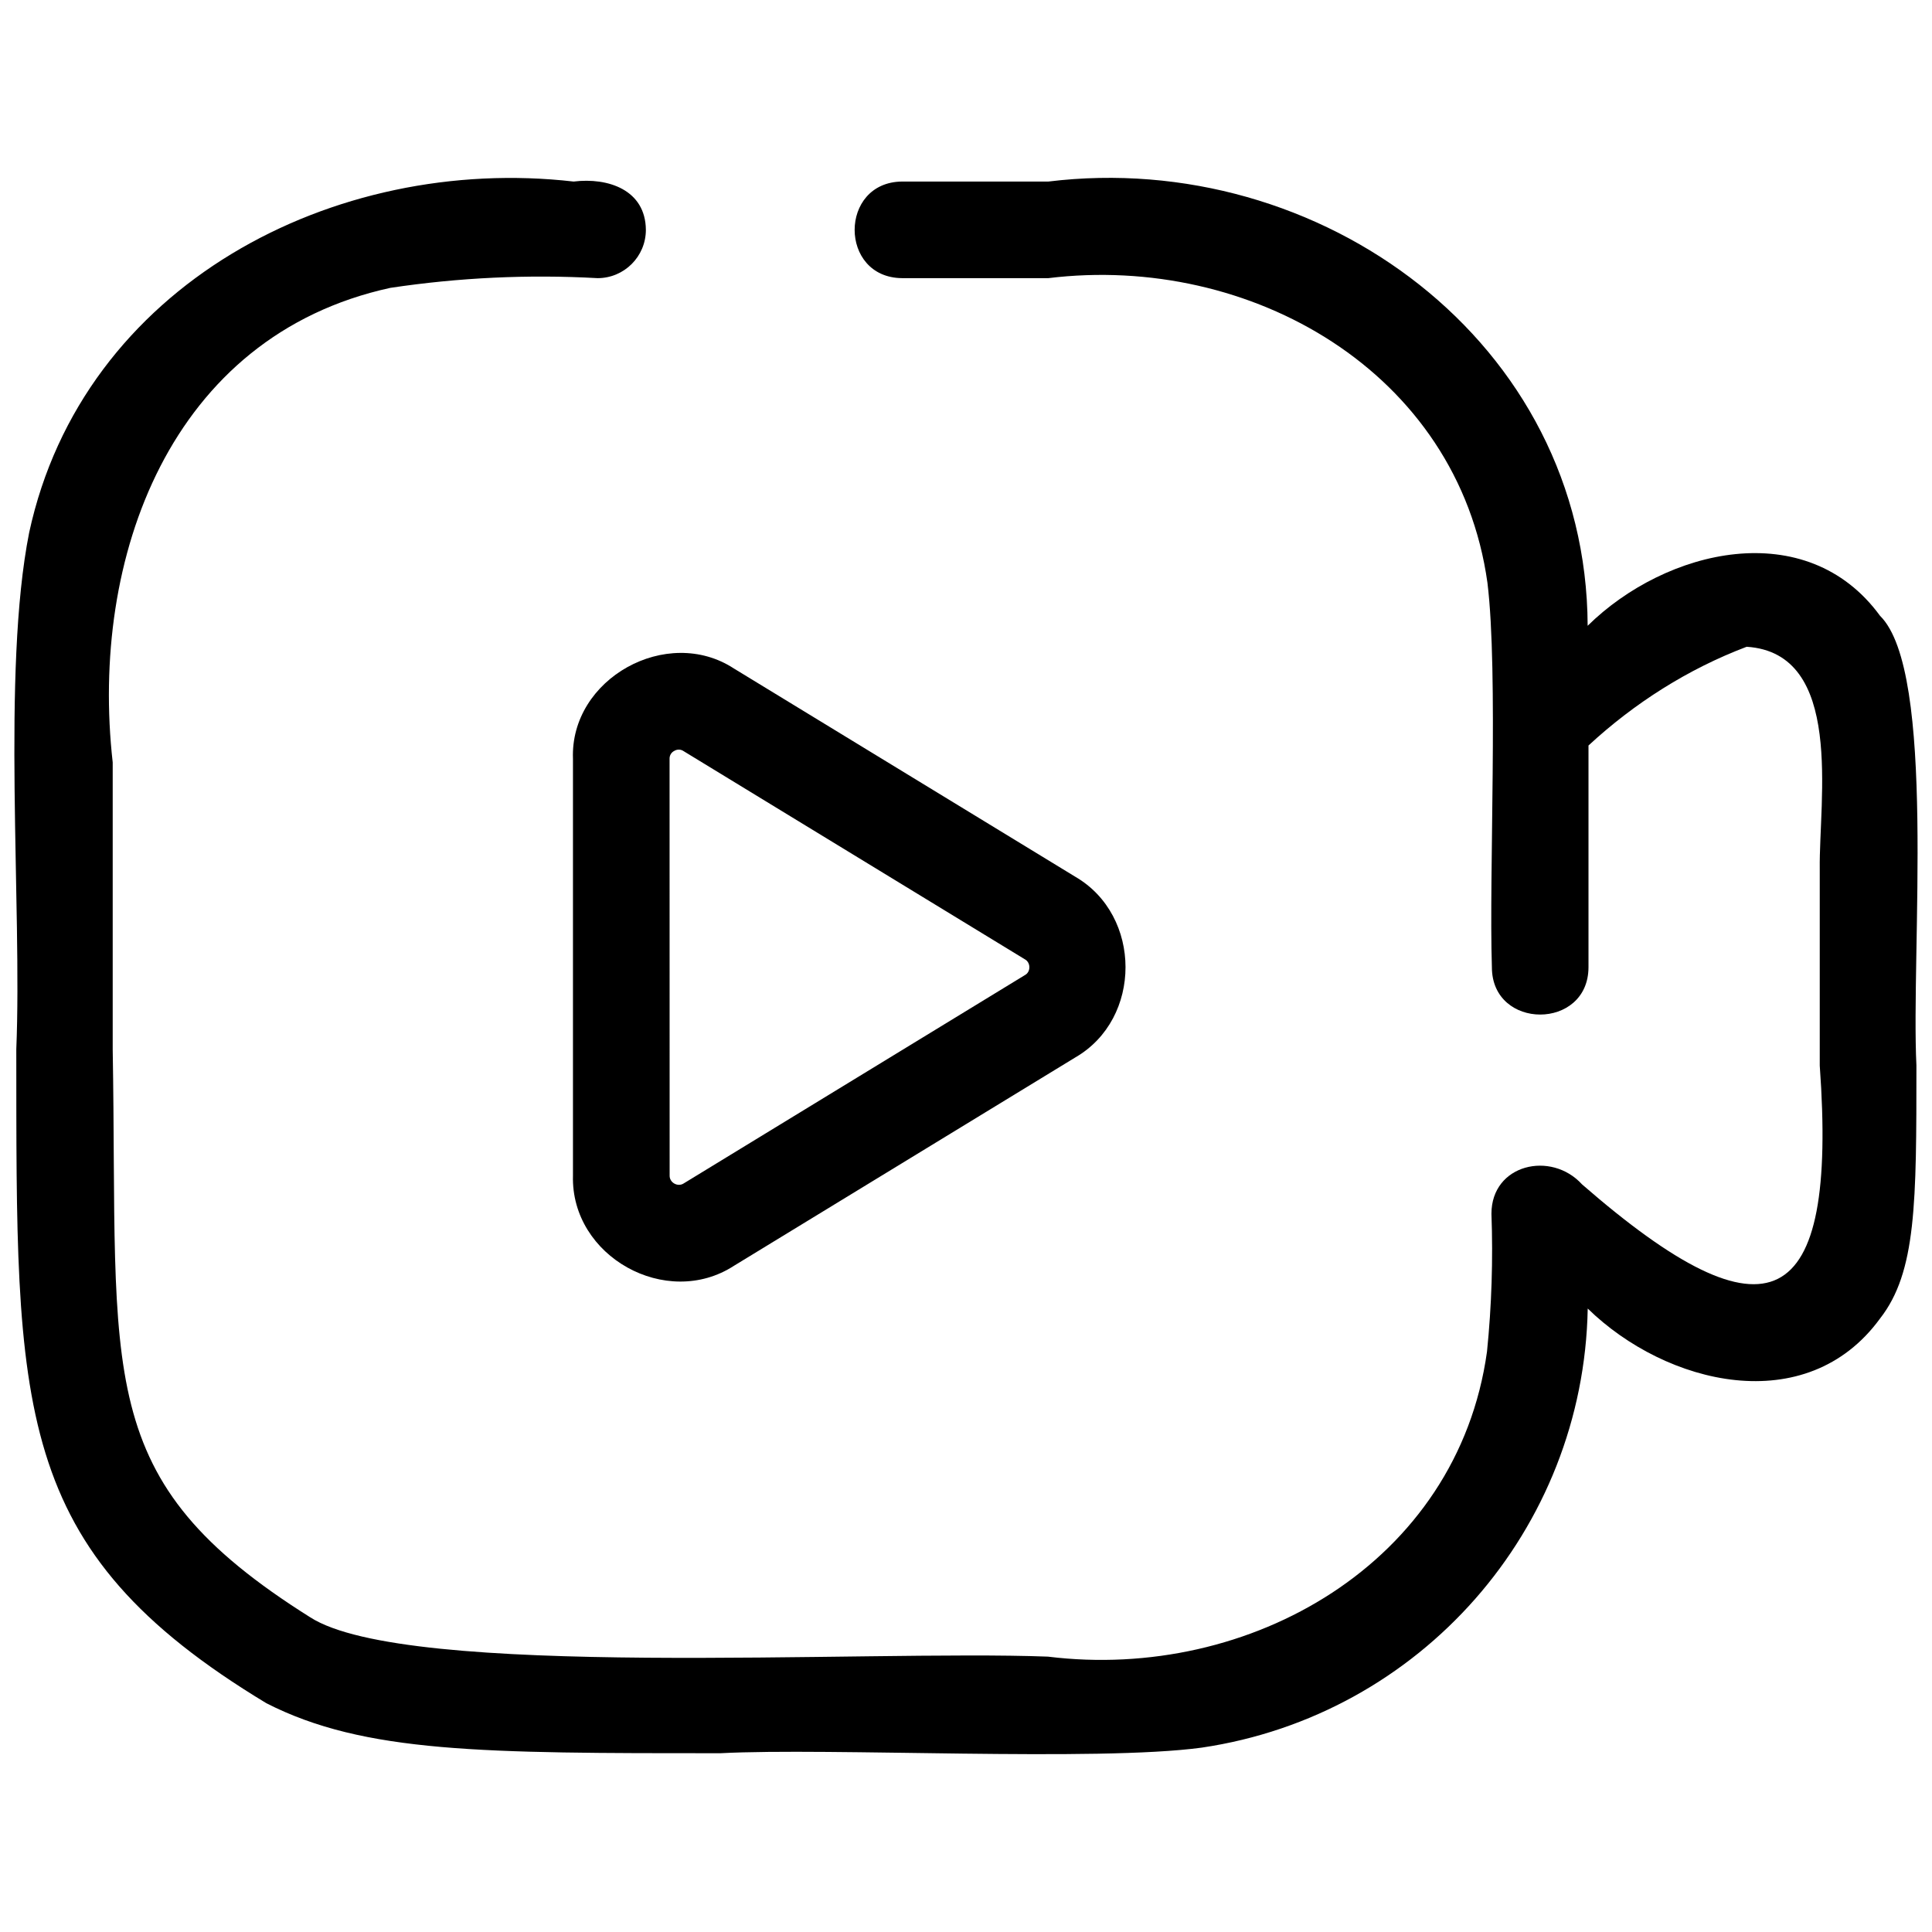
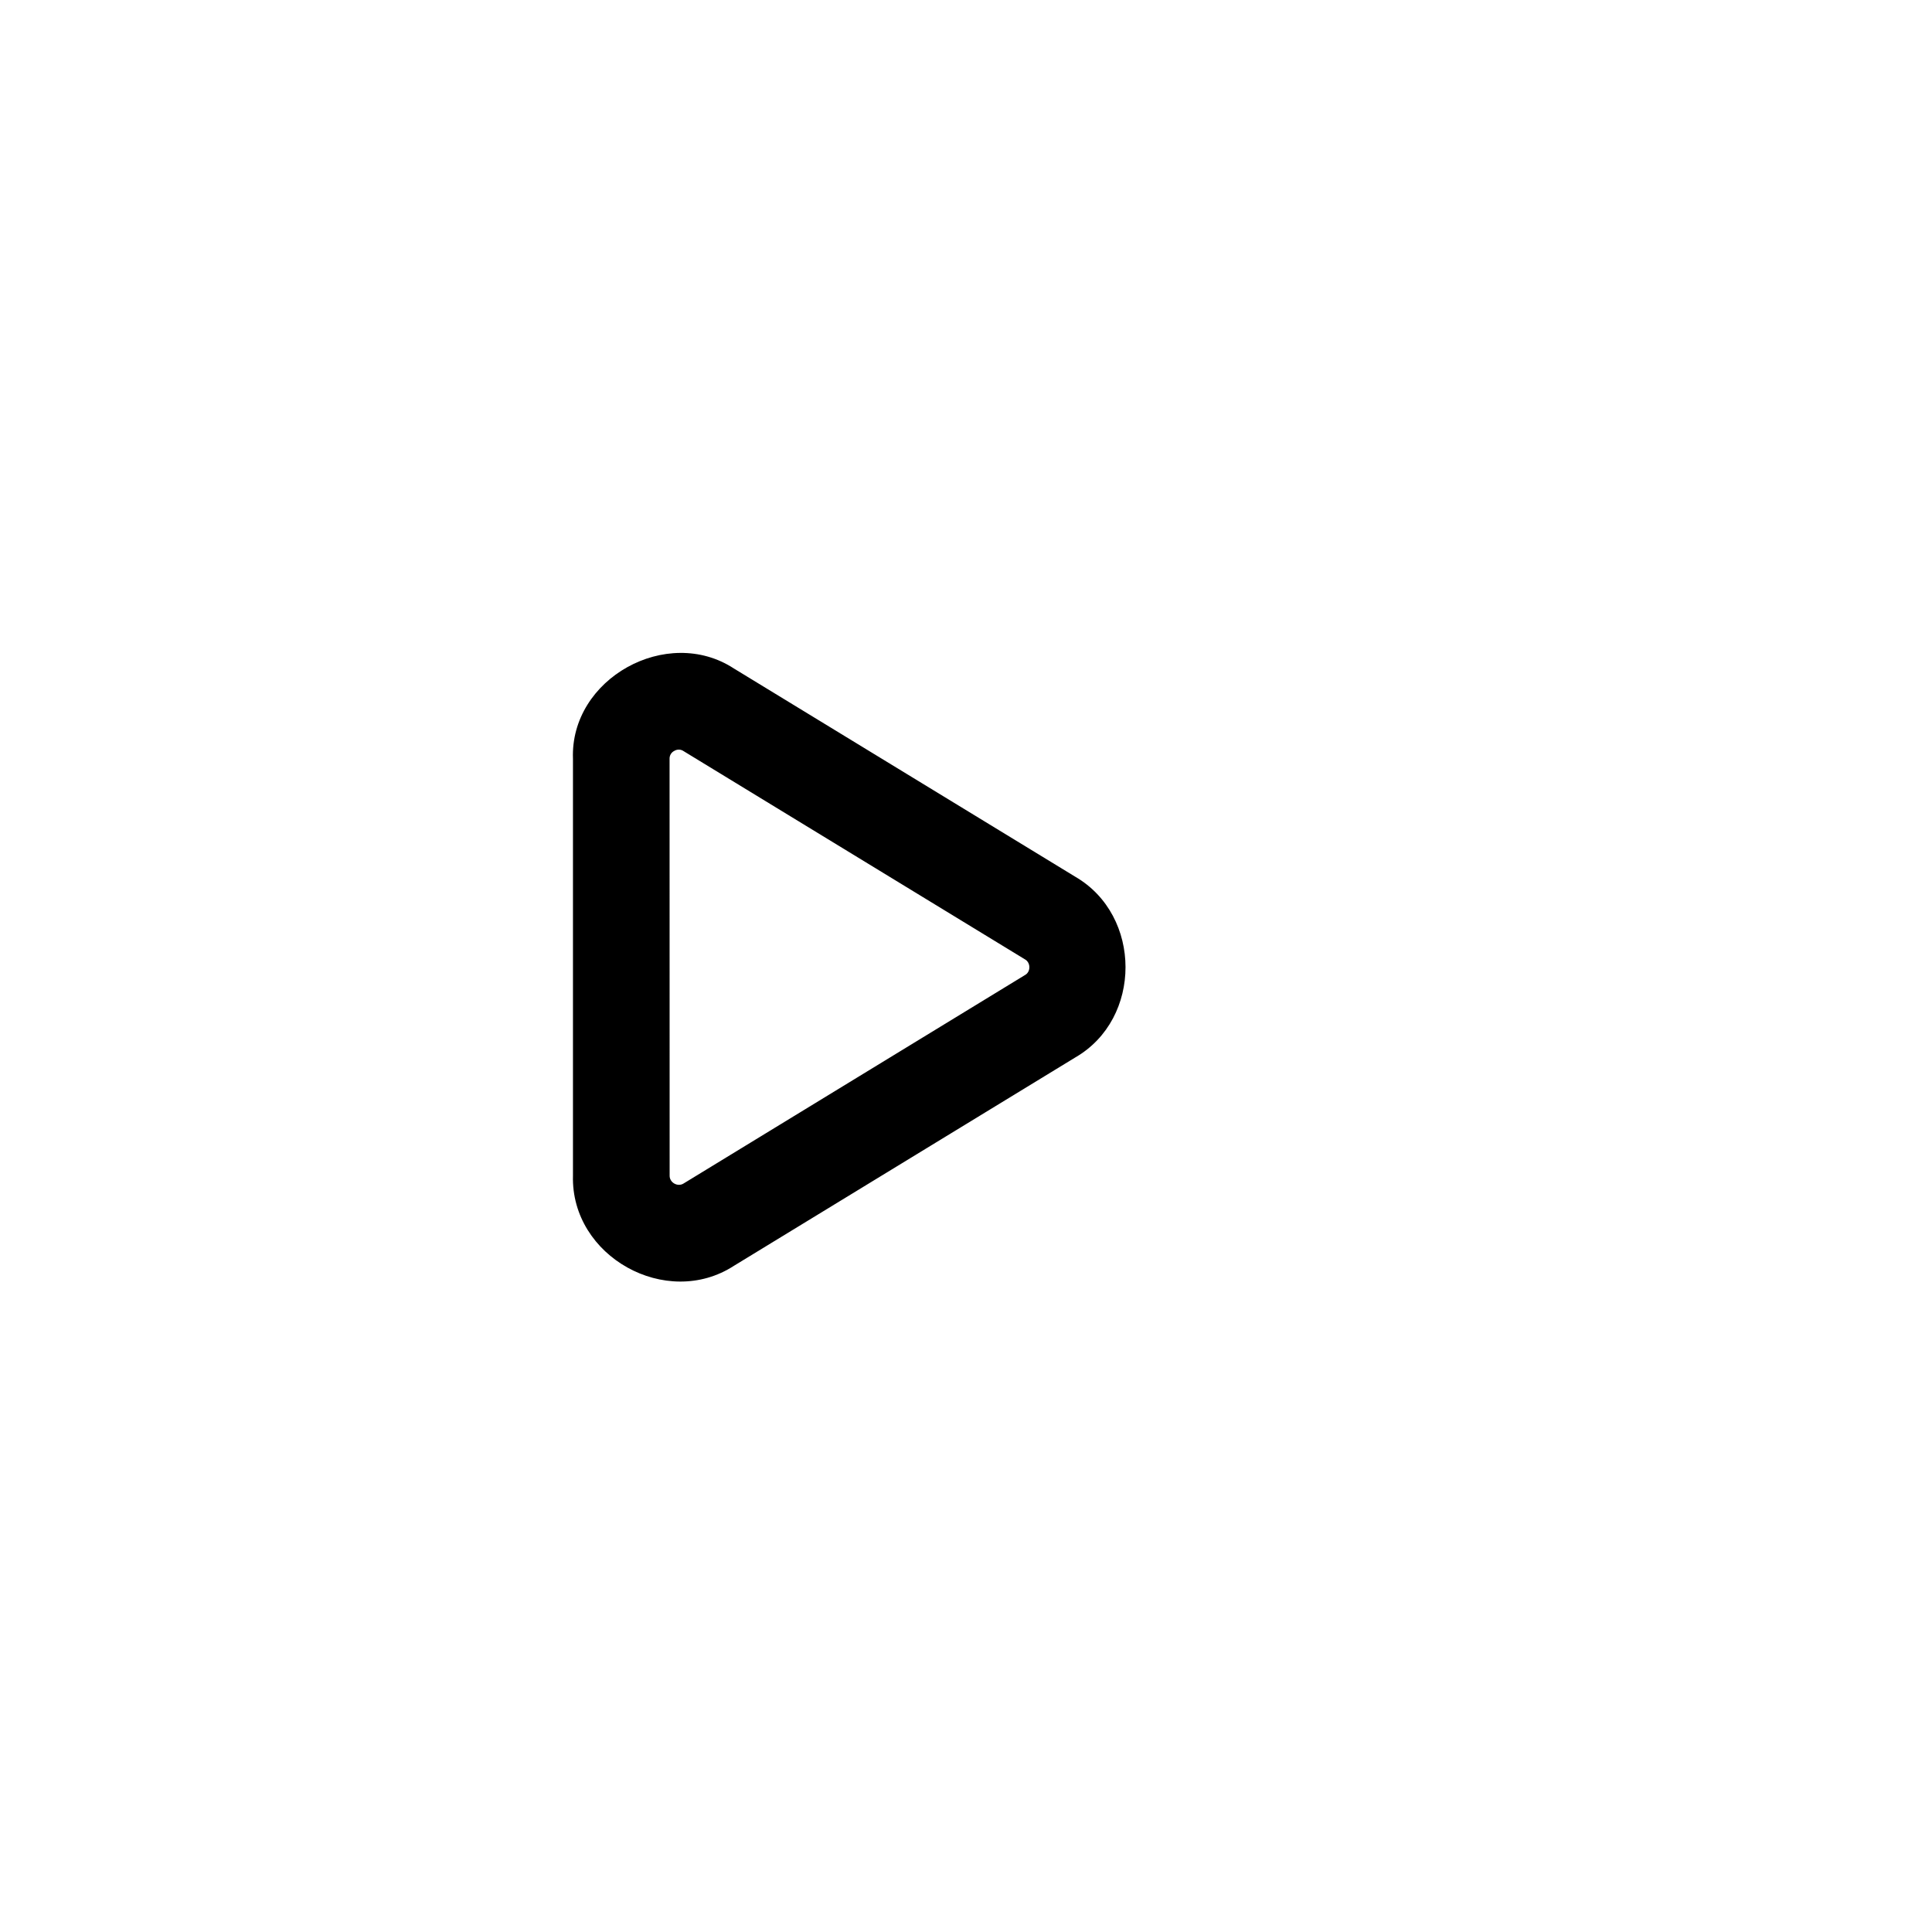
<svg xmlns="http://www.w3.org/2000/svg" id="Layer_1" enable-background="new 0 0 30 30" height="512" viewBox="0 0 30 30" width="512">
  <g>
-     <path d="m29.193 9.562c-1.142-1.565-3.325-1.041-4.54.155-.018-4.407-4.155-7.413-8.374-6.898h-2.272c-.981.009-.982 1.492 0 1.5h2.272c3.13-.383 6.36 1.449 6.818 4.731.171 1.403.022 4.519.069 5.969 0 .979 1.498.981 1.5 0v-3.443c.714-.66 1.547-1.189 2.456-1.533 1.519.098 1.122 2.373 1.135 3.449v3.055c.278 3.83-.778 4.381-3.691 1.844-.479-.527-1.406-.314-1.407.455.026.715.003 1.43-.069 2.142-.456 3.283-3.685 5.123-6.818 4.736-2.842-.109-9.954.358-11.457-.612-3.408-2.142-2.977-3.706-3.065-8.82v-4.454c-.358-3.175.891-6.621 4.31-7.368 1.065-.16 2.143-.211 3.219-.151.414 0 .75-.336.75-.75-.005-.621-.587-.816-1.122-.75-3.724-.427-7.623 1.607-8.454 5.45-.429 2.16-.108 5.801-.2 8.023.005 5.588-.092 7.755 3.884 10.156 1.522.776 3.369.776 7.048.776 1.705-.09 5.838.135 7.476-.087 3.396-.502 5.93-3.386 5.993-6.818 1.218 1.189 3.396 1.723 4.539.155.565-.722.565-1.794.565-3.93-.086-1.768.313-6.119-.565-6.982z" />
    <path d="m8.897 11.784v6.471c-.035 1.255 1.451 2.081 2.5 1.4 0 0 5.3-3.235 5.3-3.235 1.042-.602 1.038-2.203 0-2.806 0 0-5.3-3.233-5.3-3.233-1.038-.679-2.548.156-2.5 1.403zm1.573-.124c.043-.027.102-.027.144.003l5.3 3.233c.092.049.094.196.001.245l-5.3 3.236c-.091.058-.219-.013-.217-.122l-.001-6.471c-.002-.052.026-.101.073-.124z" />
  </g>
</svg>